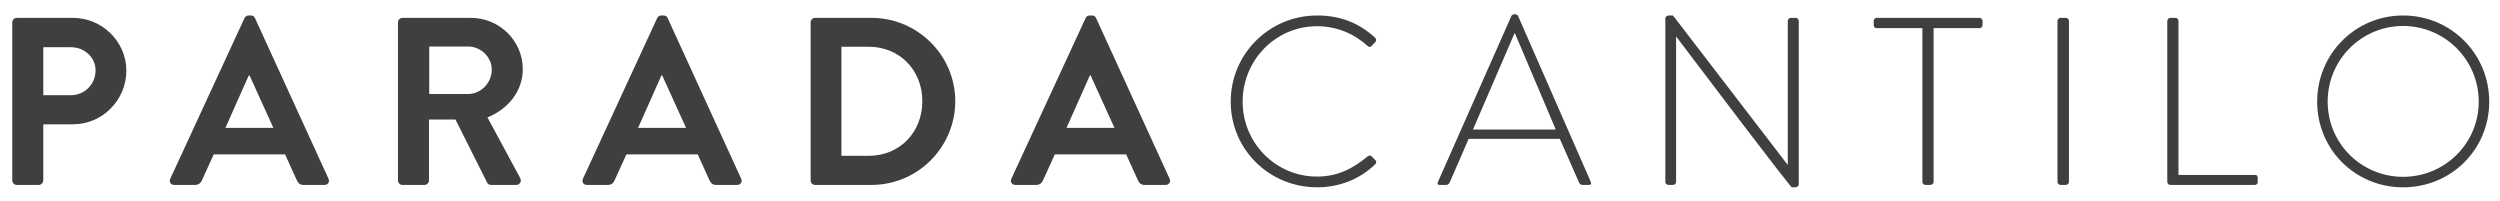
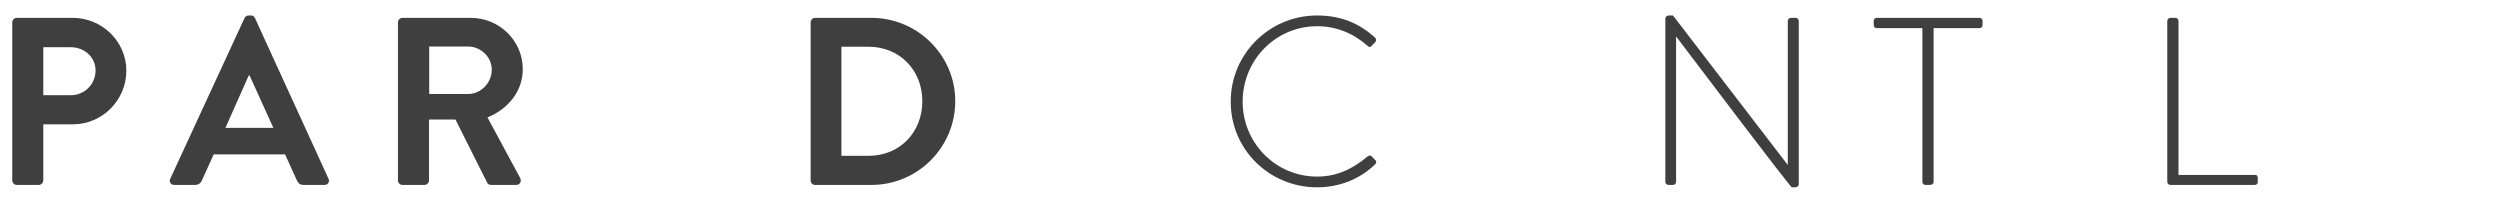
<svg xmlns="http://www.w3.org/2000/svg" version="1.1" id="Layer_1" x="0px" y="0px" width="443.564px" height="35.644px" viewBox="0 0 443.564 35.644" enable-background="new 0 0 443.564 35.644" xml:space="preserve">
  <g>
    <g>
      <path fill="#3F3F3F" d="M2.176,3.975c0-0.424,0.339-0.805,0.805-0.805h9.951c5.208,0,9.485,4.234,9.485,9.358    c0,5.25-4.277,9.527-9.442,9.527H7.681v9.951c0,0.424-0.381,0.805-0.805,0.805H2.981c-0.466,0-0.805-0.381-0.805-0.805V3.975z     M12.593,16.89c2.371,0,4.361-1.906,4.361-4.404c0-2.329-1.99-4.107-4.361-4.107H7.681v8.511H12.593z" />
      <path fill="#3F3F3F" d="M30.211,31.71L43.38,3.213c0.127-0.254,0.338-0.466,0.72-0.466h0.423c0.423,0,0.593,0.211,0.72,0.466    L58.285,31.71c0.254,0.551-0.085,1.101-0.72,1.101h-3.684c-0.635,0-0.932-0.254-1.228-0.847l-2.075-4.573H37.918l-2.075,4.573    c-0.169,0.424-0.551,0.847-1.228,0.847h-3.684C30.296,32.811,29.958,32.261,30.211,31.71z M48.504,22.69l-4.234-9.315h-0.127    l-4.149,9.315H48.504z" />
      <path fill="#3F3F3F" d="M70.61,3.975c0-0.424,0.339-0.805,0.805-0.805h12.11c5.081,0,9.23,4.065,9.23,9.104    c0,3.896-2.583,7.071-6.267,8.554l5.801,10.755c0.296,0.551,0,1.228-0.72,1.228h-4.446c-0.381,0-0.593-0.212-0.678-0.381    l-5.631-11.221h-4.7v10.797c0,0.424-0.381,0.805-0.805,0.805h-3.896c-0.466,0-0.805-0.381-0.805-0.805V3.975z M83.059,16.678    c2.244,0,4.192-1.948,4.192-4.319c0-2.244-1.948-4.107-4.192-4.107h-6.902v8.426H83.059z" />
-       <path fill="#3F3F3F" d="M103.429,31.71l13.169-28.497c0.127-0.254,0.338-0.466,0.72-0.466h0.423c0.423,0,0.593,0.211,0.72,0.466    l13.042,28.497c0.254,0.551-0.085,1.101-0.72,1.101h-3.684c-0.635,0-0.932-0.254-1.228-0.847l-2.075-4.573h-12.661l-2.075,4.573    c-0.169,0.424-0.551,0.847-1.228,0.847h-3.684C103.514,32.811,103.175,32.261,103.429,31.71z M121.722,22.69l-4.234-9.315h-0.127    l-4.149,9.315H121.722z" />
      <path fill="#3F3F3F" d="M143.828,3.975c0-0.424,0.339-0.805,0.762-0.805h10.036c8.172,0,14.862,6.648,14.862,14.778    c0,8.215-6.69,14.862-14.862,14.862H144.59c-0.423,0-0.762-0.381-0.762-0.805V3.975z M154.118,27.645    c5.504,0,9.527-4.149,9.527-9.696c0-5.505-4.023-9.654-9.527-9.654h-4.827v19.351H154.118z" />
-       <path fill="#3F3F3F" d="M179.443,31.71l13.169-28.497c0.127-0.254,0.338-0.466,0.72-0.466h0.423c0.423,0,0.593,0.211,0.72,0.466    l13.042,28.497c0.254,0.551-0.085,1.101-0.72,1.101h-3.684c-0.635,0-0.932-0.254-1.228-0.847l-2.075-4.573h-12.661l-2.075,4.573    c-0.169,0.424-0.551,0.847-1.228,0.847h-3.684C179.527,32.811,179.189,32.261,179.443,31.71z M197.735,22.69l-4.234-9.315h-0.127    l-4.149,9.315H197.735z" />
      <path fill="#3F3F3F" d="M233.688,2.747c4.319,0,7.537,1.439,10.29,3.938c0.211,0.211,0.254,0.55,0.042,0.762l-0.678,0.72    c-0.254,0.254-0.466,0.211-0.72-0.042c-2.414-2.16-5.463-3.472-8.935-3.472c-7.41,0-13.211,6.055-13.211,13.38    c0,7.283,5.801,13.296,13.211,13.296c3.642,0,6.394-1.44,8.935-3.558c0.254-0.212,0.508-0.212,0.678-0.085l0.72,0.721    c0.212,0.169,0.212,0.508,0,0.719c-2.88,2.795-6.563,4.107-10.332,4.107c-8.468,0-15.328-6.689-15.328-15.201    C218.359,9.564,225.219,2.747,233.688,2.747z" />
-       <path fill="#3F3F3F" d="M255.116,32.302l13.043-29.47c0.084-0.169,0.296-0.296,0.508-0.296h0.127c0.211,0,0.424,0.042,0.551,0.296    l12.914,29.47c0.084,0.255,0.084,0.509-0.381,0.509h-1.102c-0.296,0-0.508-0.212-0.592-0.381l-3.43-7.792h-16.176l-3.387,7.792    c-0.086,0.169-0.297,0.381-0.594,0.381h-1.186C255.116,32.811,254.989,32.642,255.116,32.302z M276.034,22.987l-7.24-17.064    h-0.085l-7.368,17.064H276.034z" />
      <path fill="#3F3F3F" d="M295.474,3.297c0-0.339,0.297-0.55,0.635-0.55h0.721l20.324,26.465c0.043,0,0.043,0,0.043,0V3.721    c0-0.296,0.254-0.55,0.55-0.55h0.847c0.297,0,0.551,0.254,0.551,0.55v28.963c0,0.381-0.339,0.55-0.678,0.55h-0.551    c-0.042,0-0.381-0.127-20.494-26.718h-0.041v25.745c0,0.296-0.255,0.55-0.551,0.55h-0.805c-0.297,0-0.551-0.254-0.551-0.55V3.297z    " />
      <path fill="#3F3F3F" d="M341.081,4.991h-8.087c-0.423,0-0.55-0.254-0.55-0.635V3.721c0-0.339,0.254-0.55,0.55-0.55h18.208    c0.338,0,0.55,0.254,0.55,0.55v0.72c0,0.296-0.212,0.551-0.55,0.551h-8.131v27.27c0,0.296-0.254,0.55-0.677,0.55h-0.763    c-0.296,0-0.551-0.254-0.551-0.55V4.991z" />
-       <path fill="#3F3F3F" d="M365.05,3.721c0-0.296,0.254-0.55,0.551-0.55h0.932c0.296,0,0.551,0.254,0.551,0.55v28.54    c0,0.338-0.297,0.55-0.594,0.55h-0.889c-0.297,0-0.551-0.254-0.551-0.55V3.721z" />
      <path fill="#3F3F3F" d="M384.53,3.721c0-0.296,0.254-0.55,0.551-0.55h0.931c0.255,0,0.509,0.254,0.509,0.55v27.312h13.507    c0.509,0,0.551,0.254,0.551,0.551v0.762c0,0.297-0.255,0.466-0.551,0.466h-14.946c-0.297,0-0.551-0.254-0.551-0.55V3.721z" />
-       <path fill="#3F3F3F" d="M426.368,2.747c8.511,0,15.285,6.817,15.285,15.286c0,8.511-6.774,15.201-15.285,15.201    c-8.469,0-15.244-6.689-15.244-15.201C411.124,9.564,417.899,2.747,426.368,2.747z M426.368,31.371    c7.41,0,13.423-5.929,13.423-13.338c0-7.41-6.013-13.423-13.423-13.423s-13.381,6.013-13.381,13.423    C412.987,25.442,418.958,31.371,426.368,31.371z" />
    </g>
  </g>
</svg>